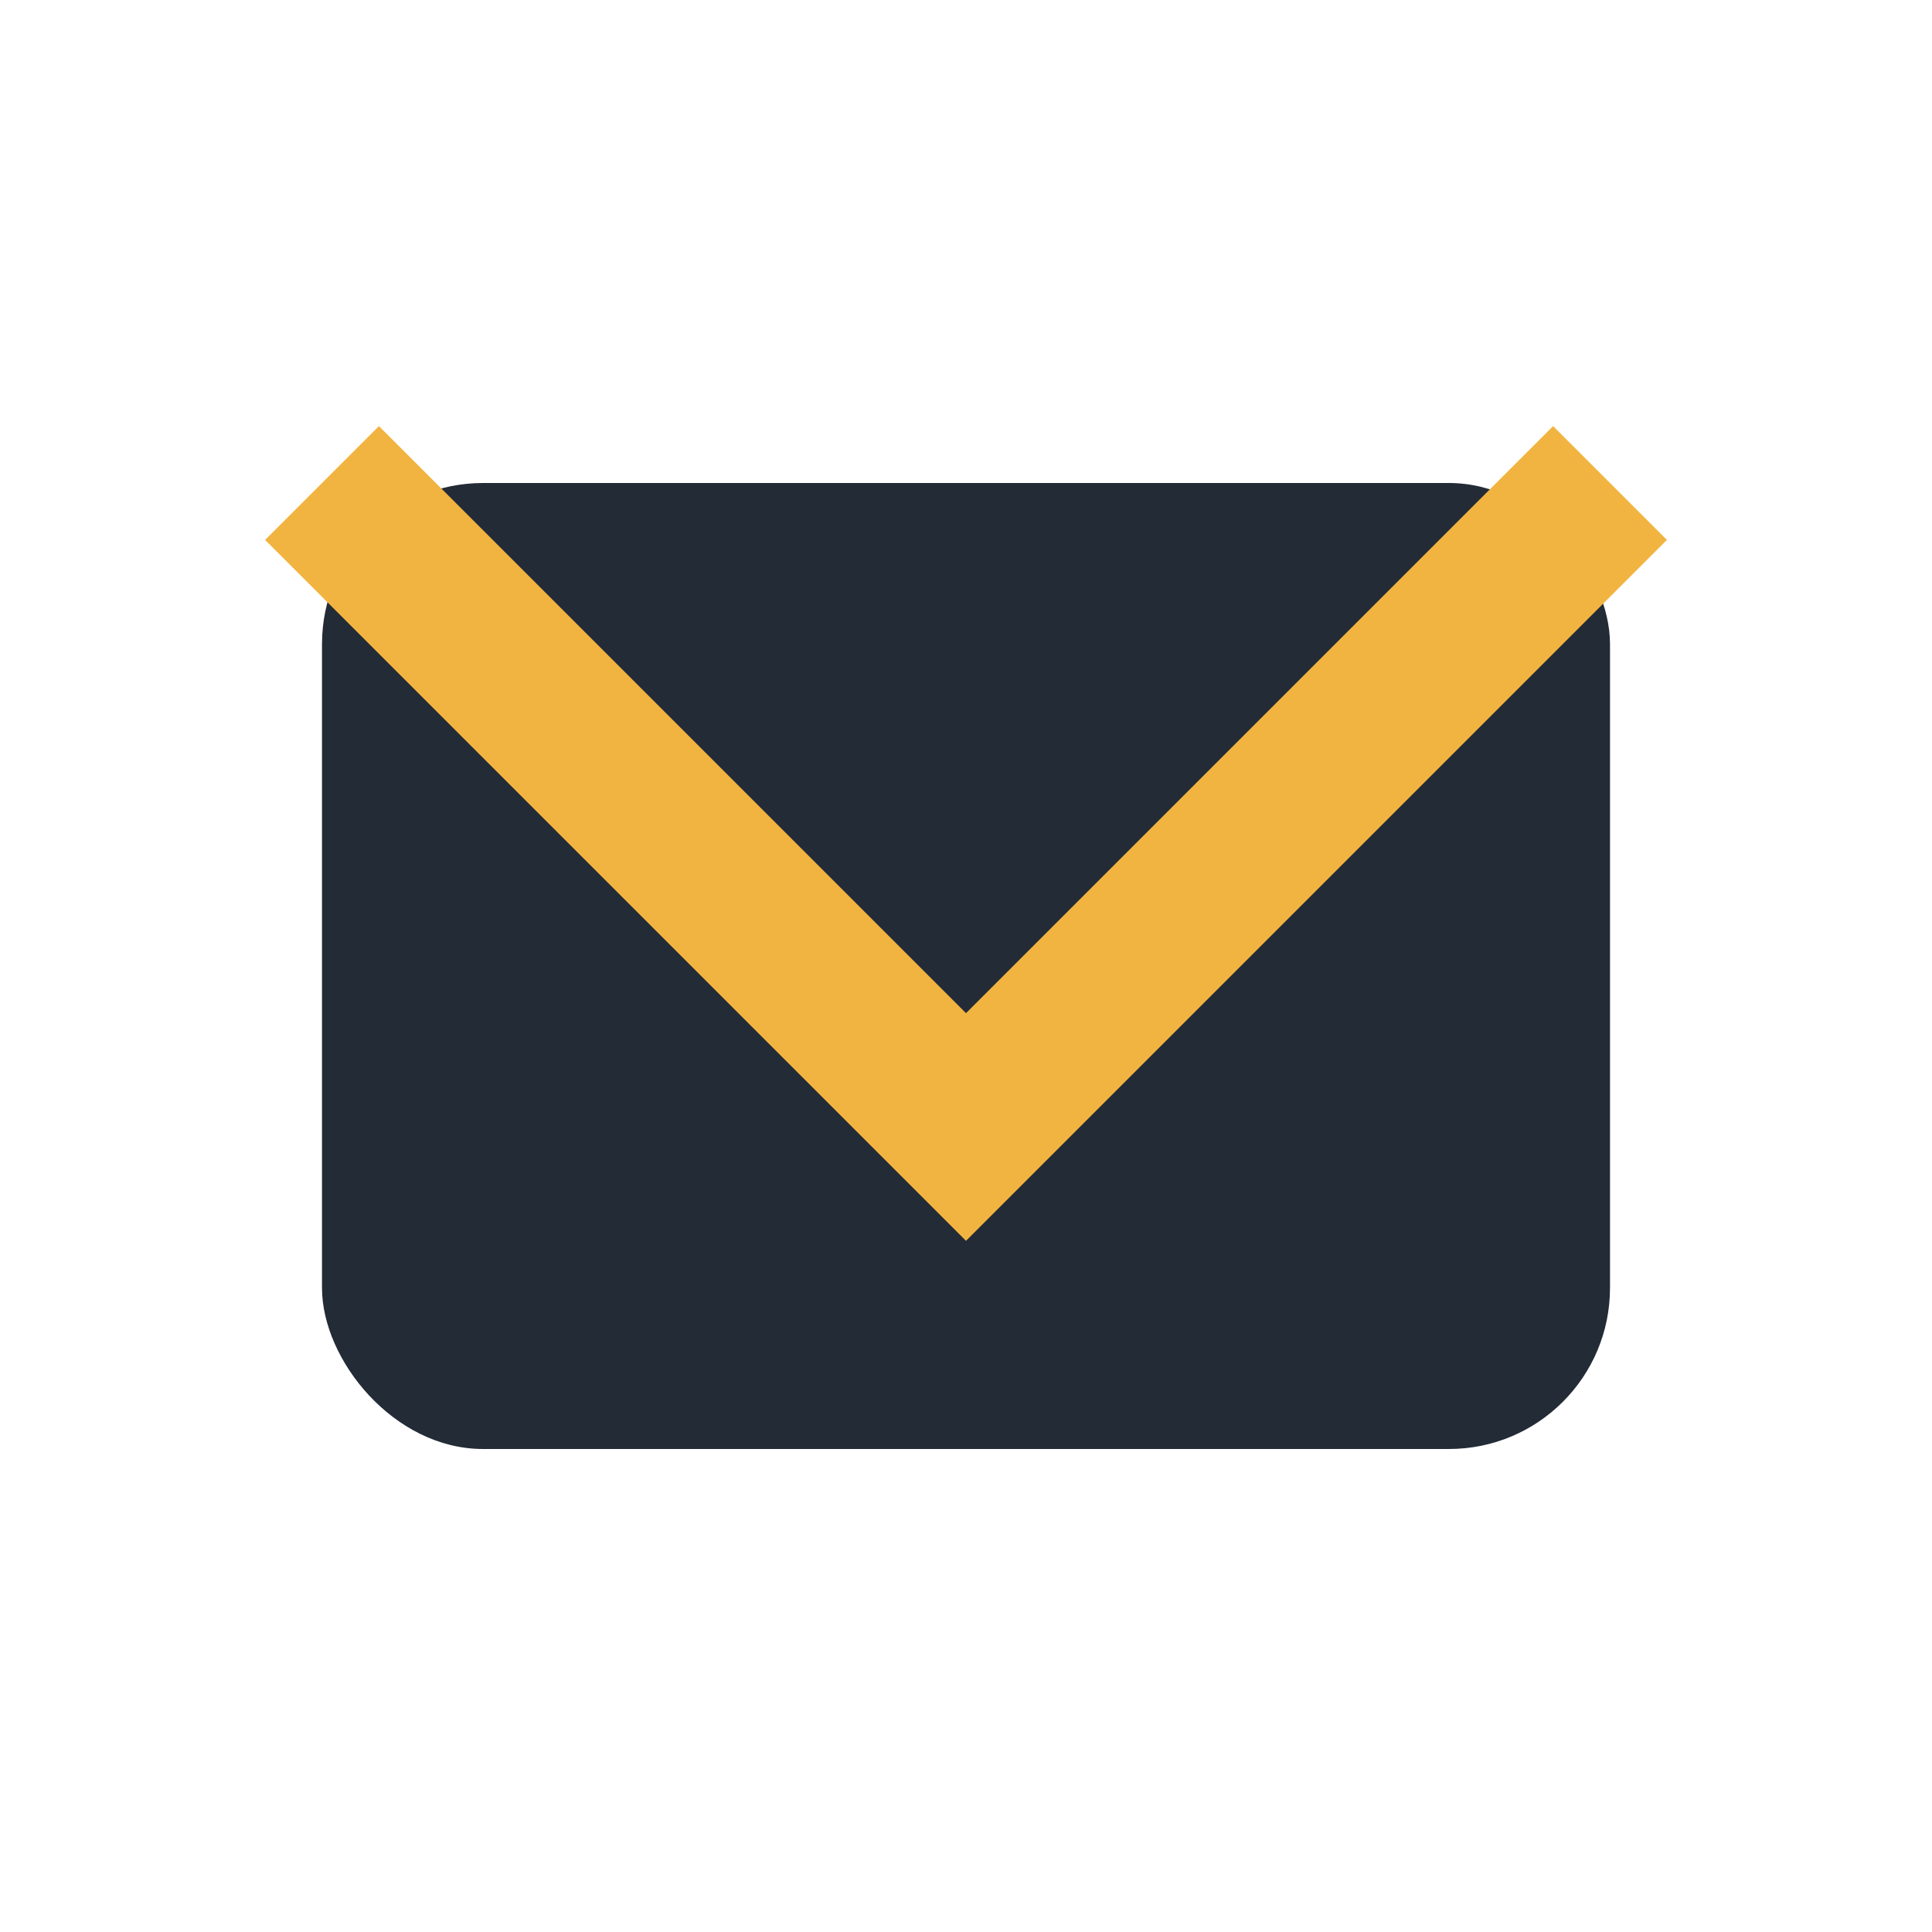
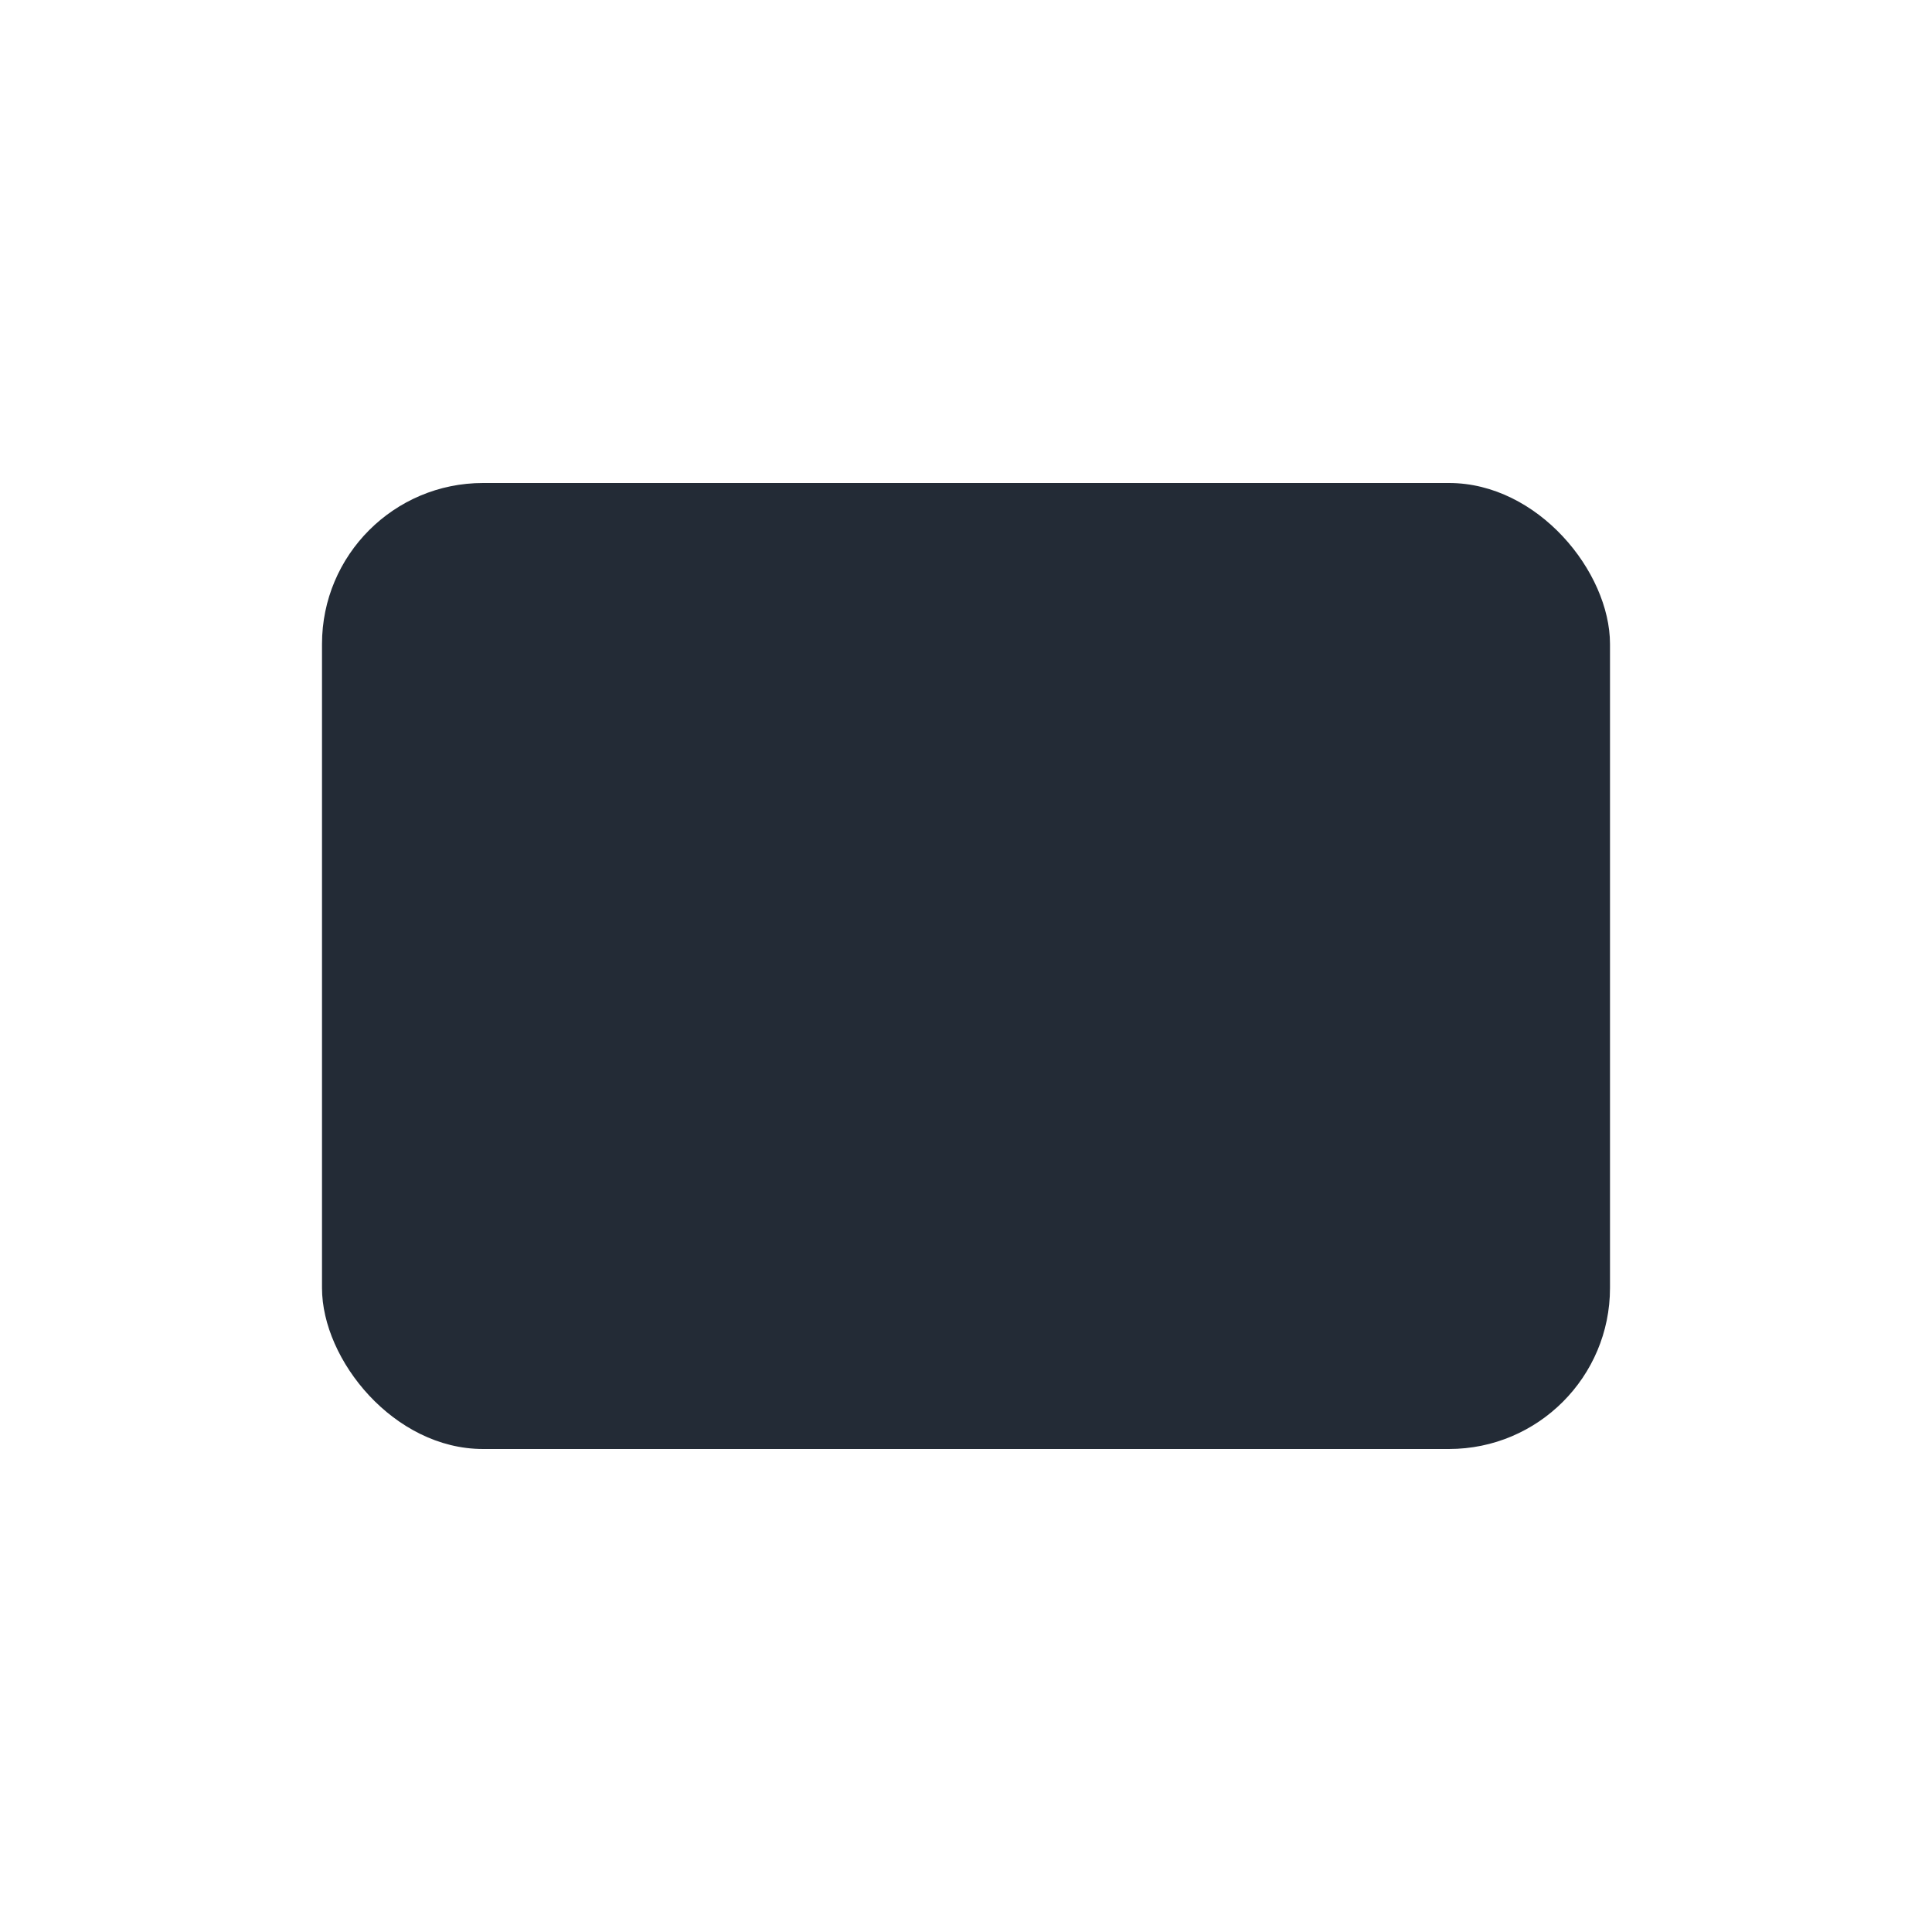
<svg xmlns="http://www.w3.org/2000/svg" width="24" height="24" viewBox="0 0 24 24">
  <rect x="4" y="6" width="16" height="12" rx="2" fill="#232B36" />
-   <path d="M4 6l8 8 8-8" stroke="#F2B441" stroke-width="2" fill="none" />
</svg>